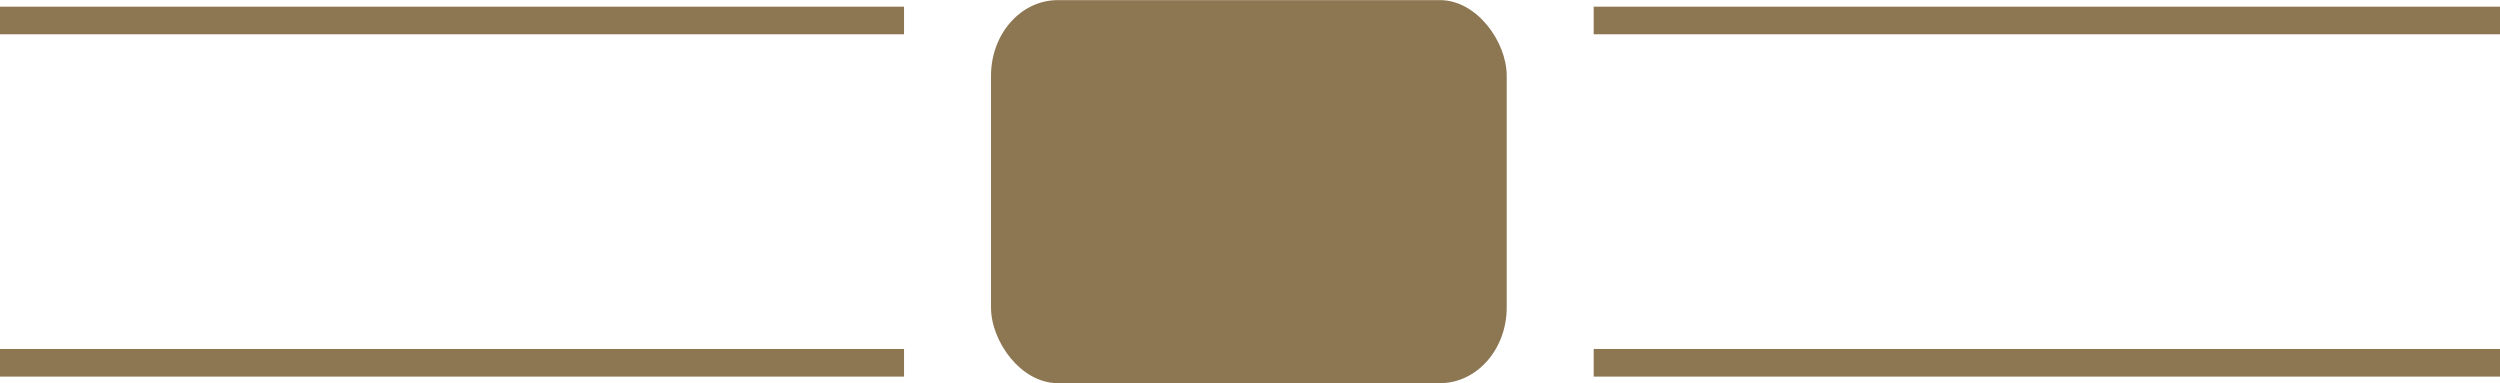
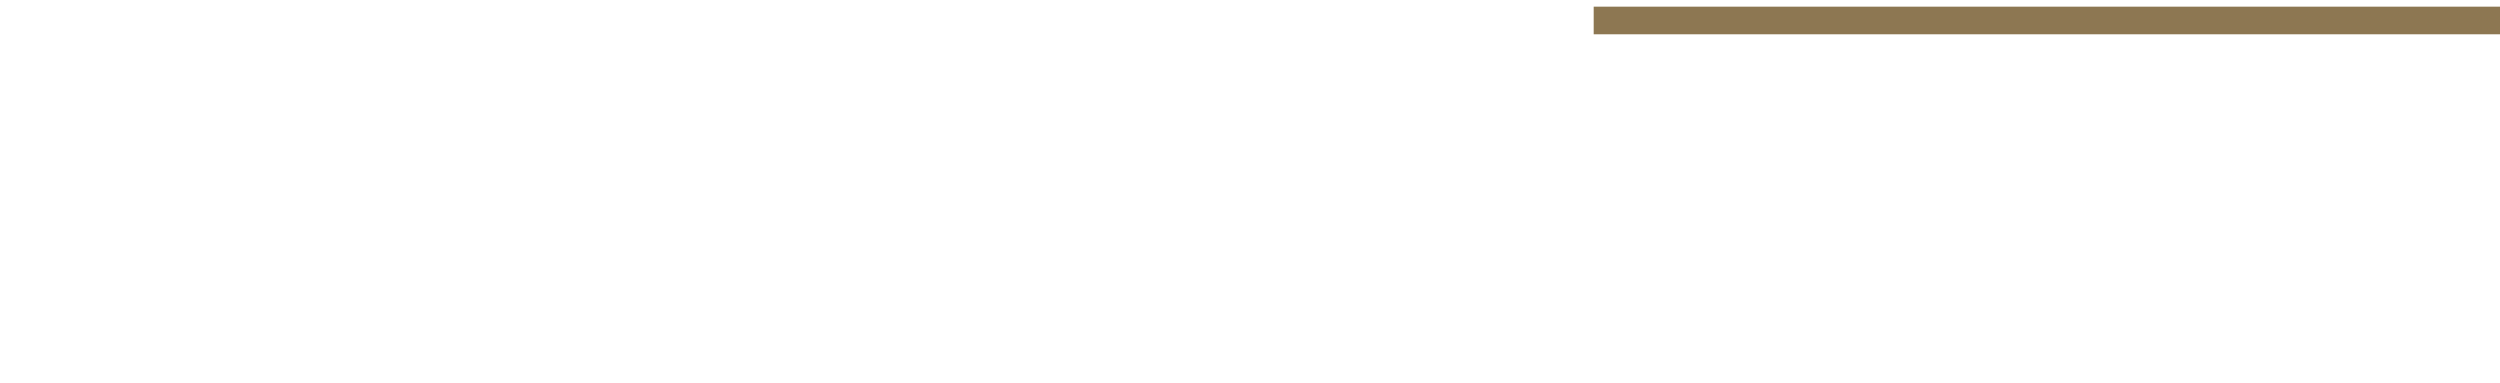
<svg xmlns="http://www.w3.org/2000/svg" xml:space="preserve" width="92.657mm" height="14.196mm" version="1.1" style="shape-rendering:geometricPrecision; text-rendering:geometricPrecision; image-rendering:optimizeQuality; fill-rule:evenodd; clip-rule:evenodd" viewBox="0 0 9265.7 1419.6">
  <defs>
    <style type="text/css">
   
    .str0 {stroke:#8D7752;stroke-width:20;stroke-miterlimit:22.926}
    .fil1 {fill:#8D7752}
    .fil0 {fill:#8D7752;fill-rule:nonzero}
   
  </style>
  </defs>
  <g id="Layer_x0020_1">
    <g id="_1838775714144">
-       <polygon class="fil0 str0" points="3340.61,117.08 -4.24,117.08 -4.24,34.69 3340.61,34.69 " />
-       <polygon class="fil0 str0" points="3340.61,1385.8 -4.24,1385.8 -4.24,1303.41 3340.61,1303.41 " />
      <polygon class="fil0 str0" points="9261.48,117.08 5916.64,117.08 5916.64,34.69 9261.48,34.69 " />
-       <polygon class="fil0 str0" points="9261.48,1385.8 5916.64,1385.8 5916.64,1303.41 9261.48,1303.41 " />
    </g>
-     <rect class="fil1" x="3672.95" y="0.44" width="1911.33" height="1419.61" rx="247.16" ry="280.19" />
  </g>
</svg>